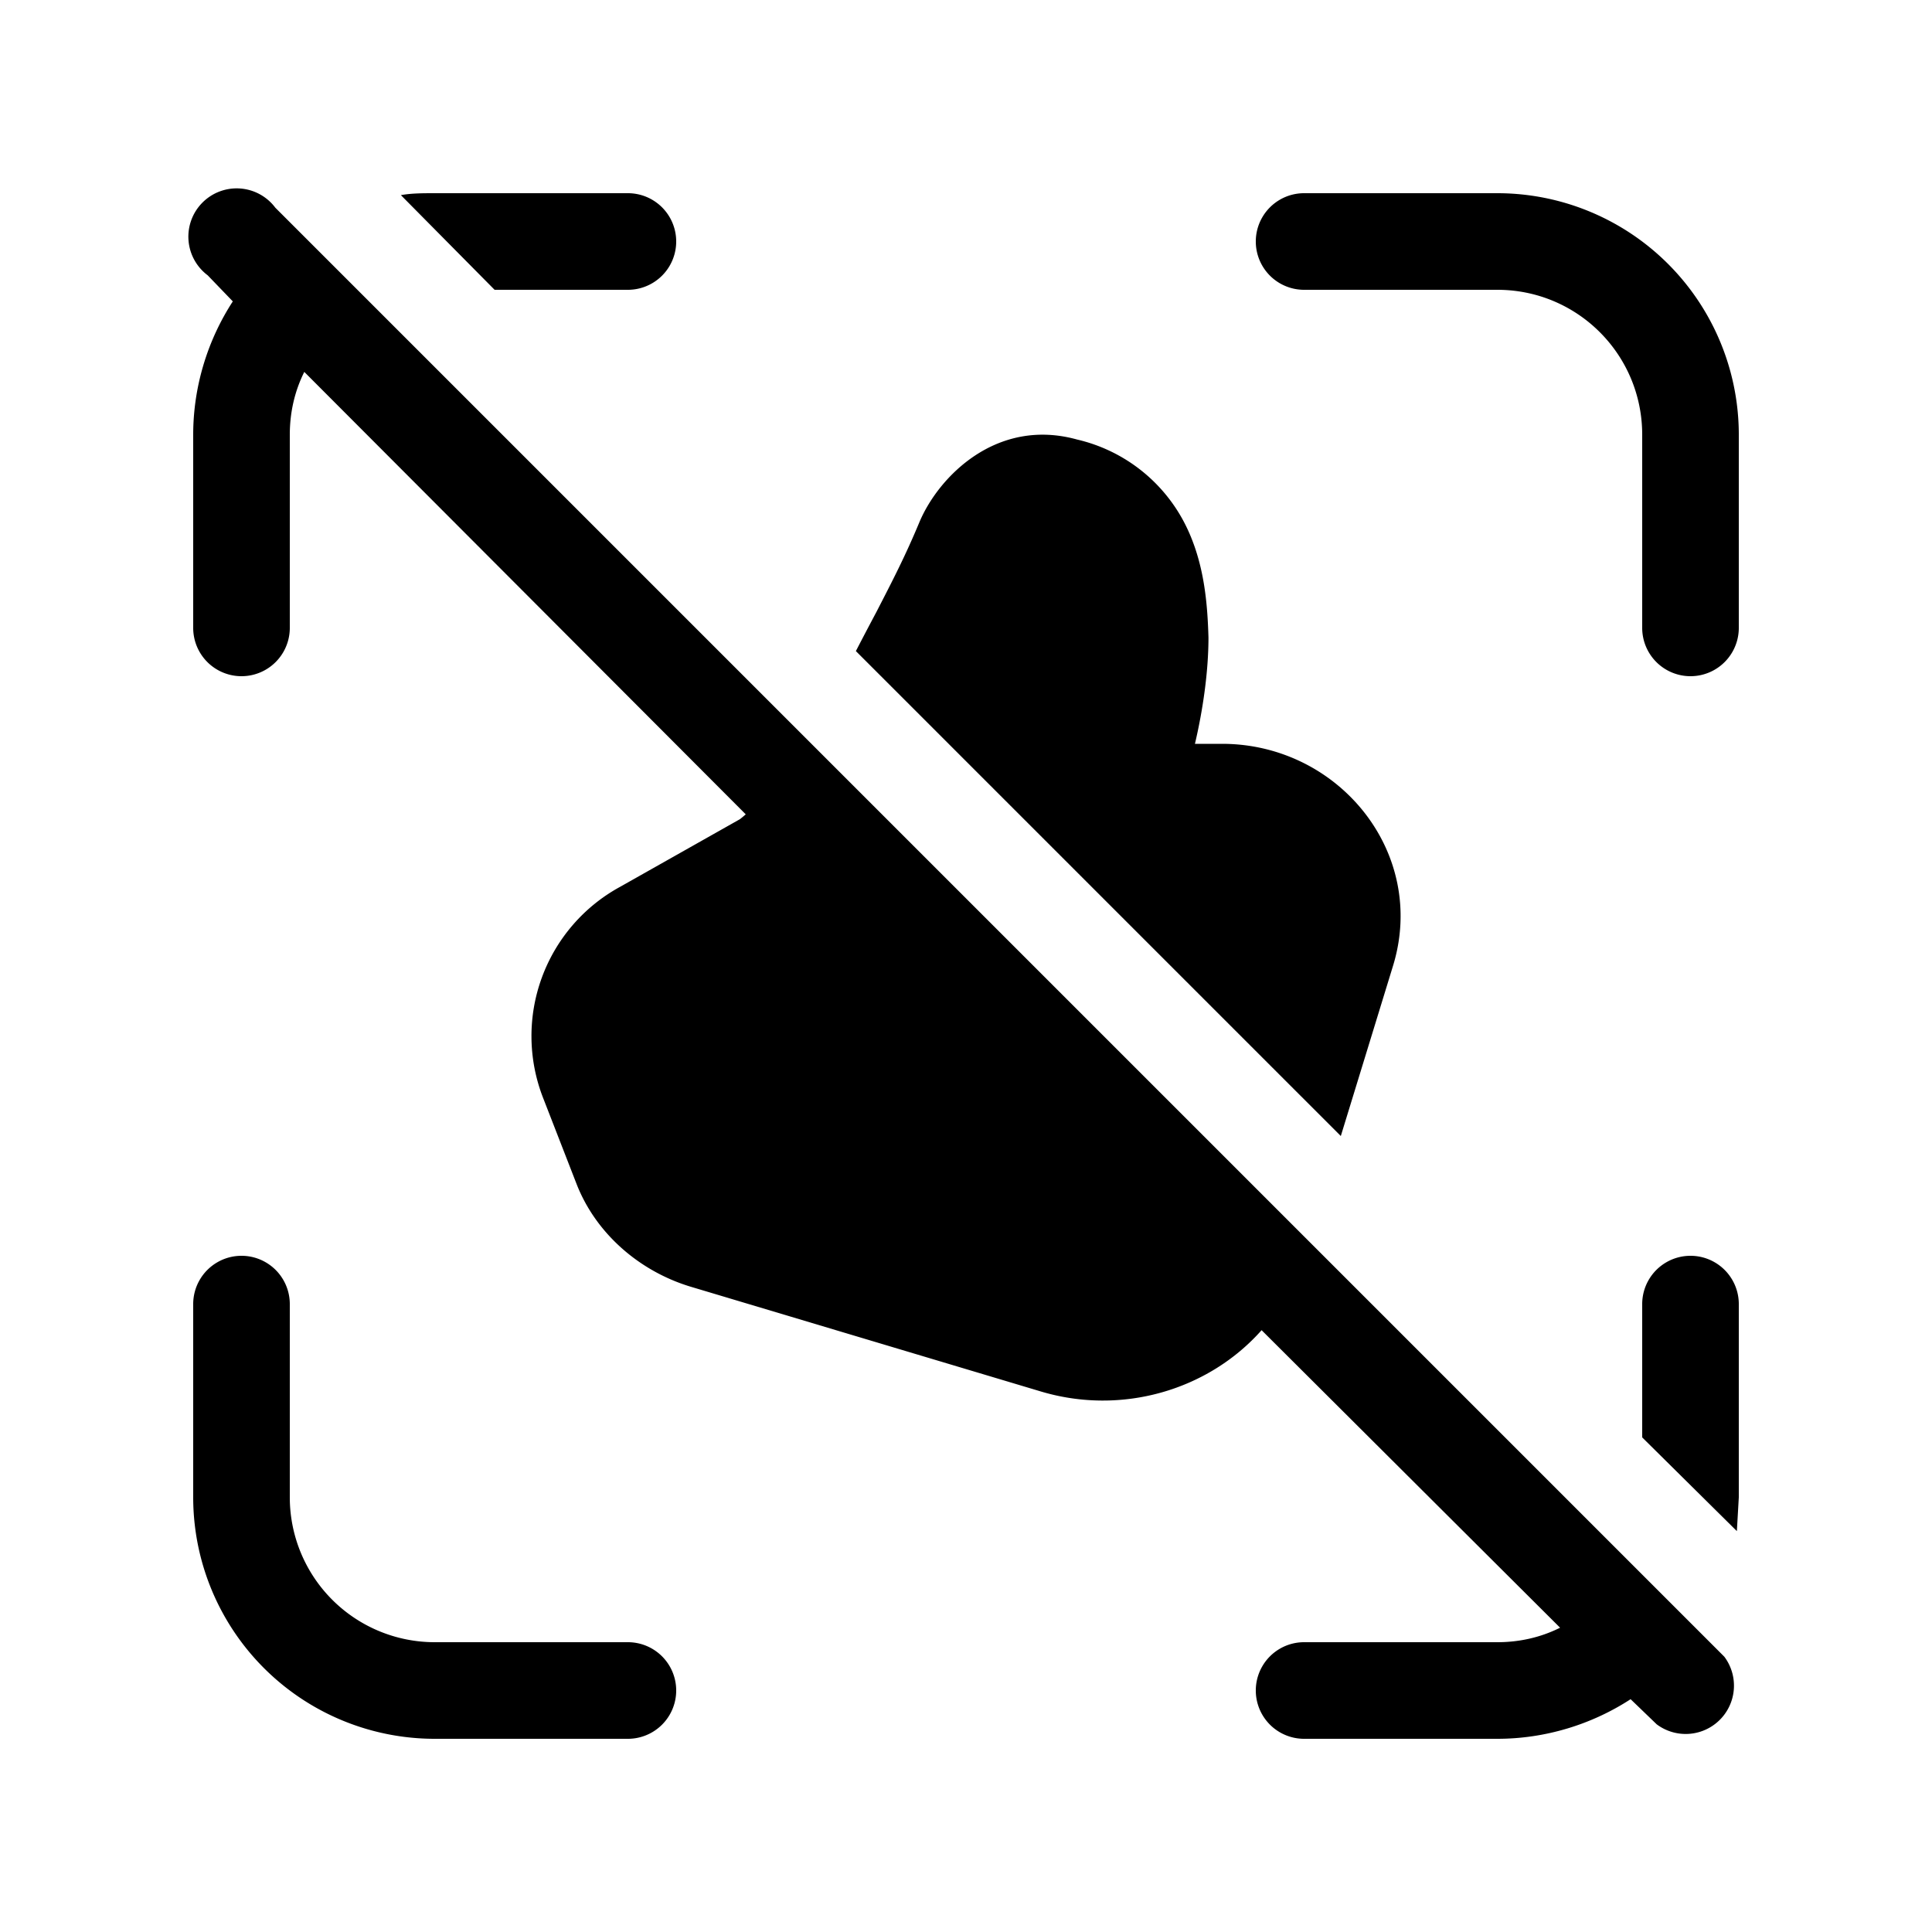
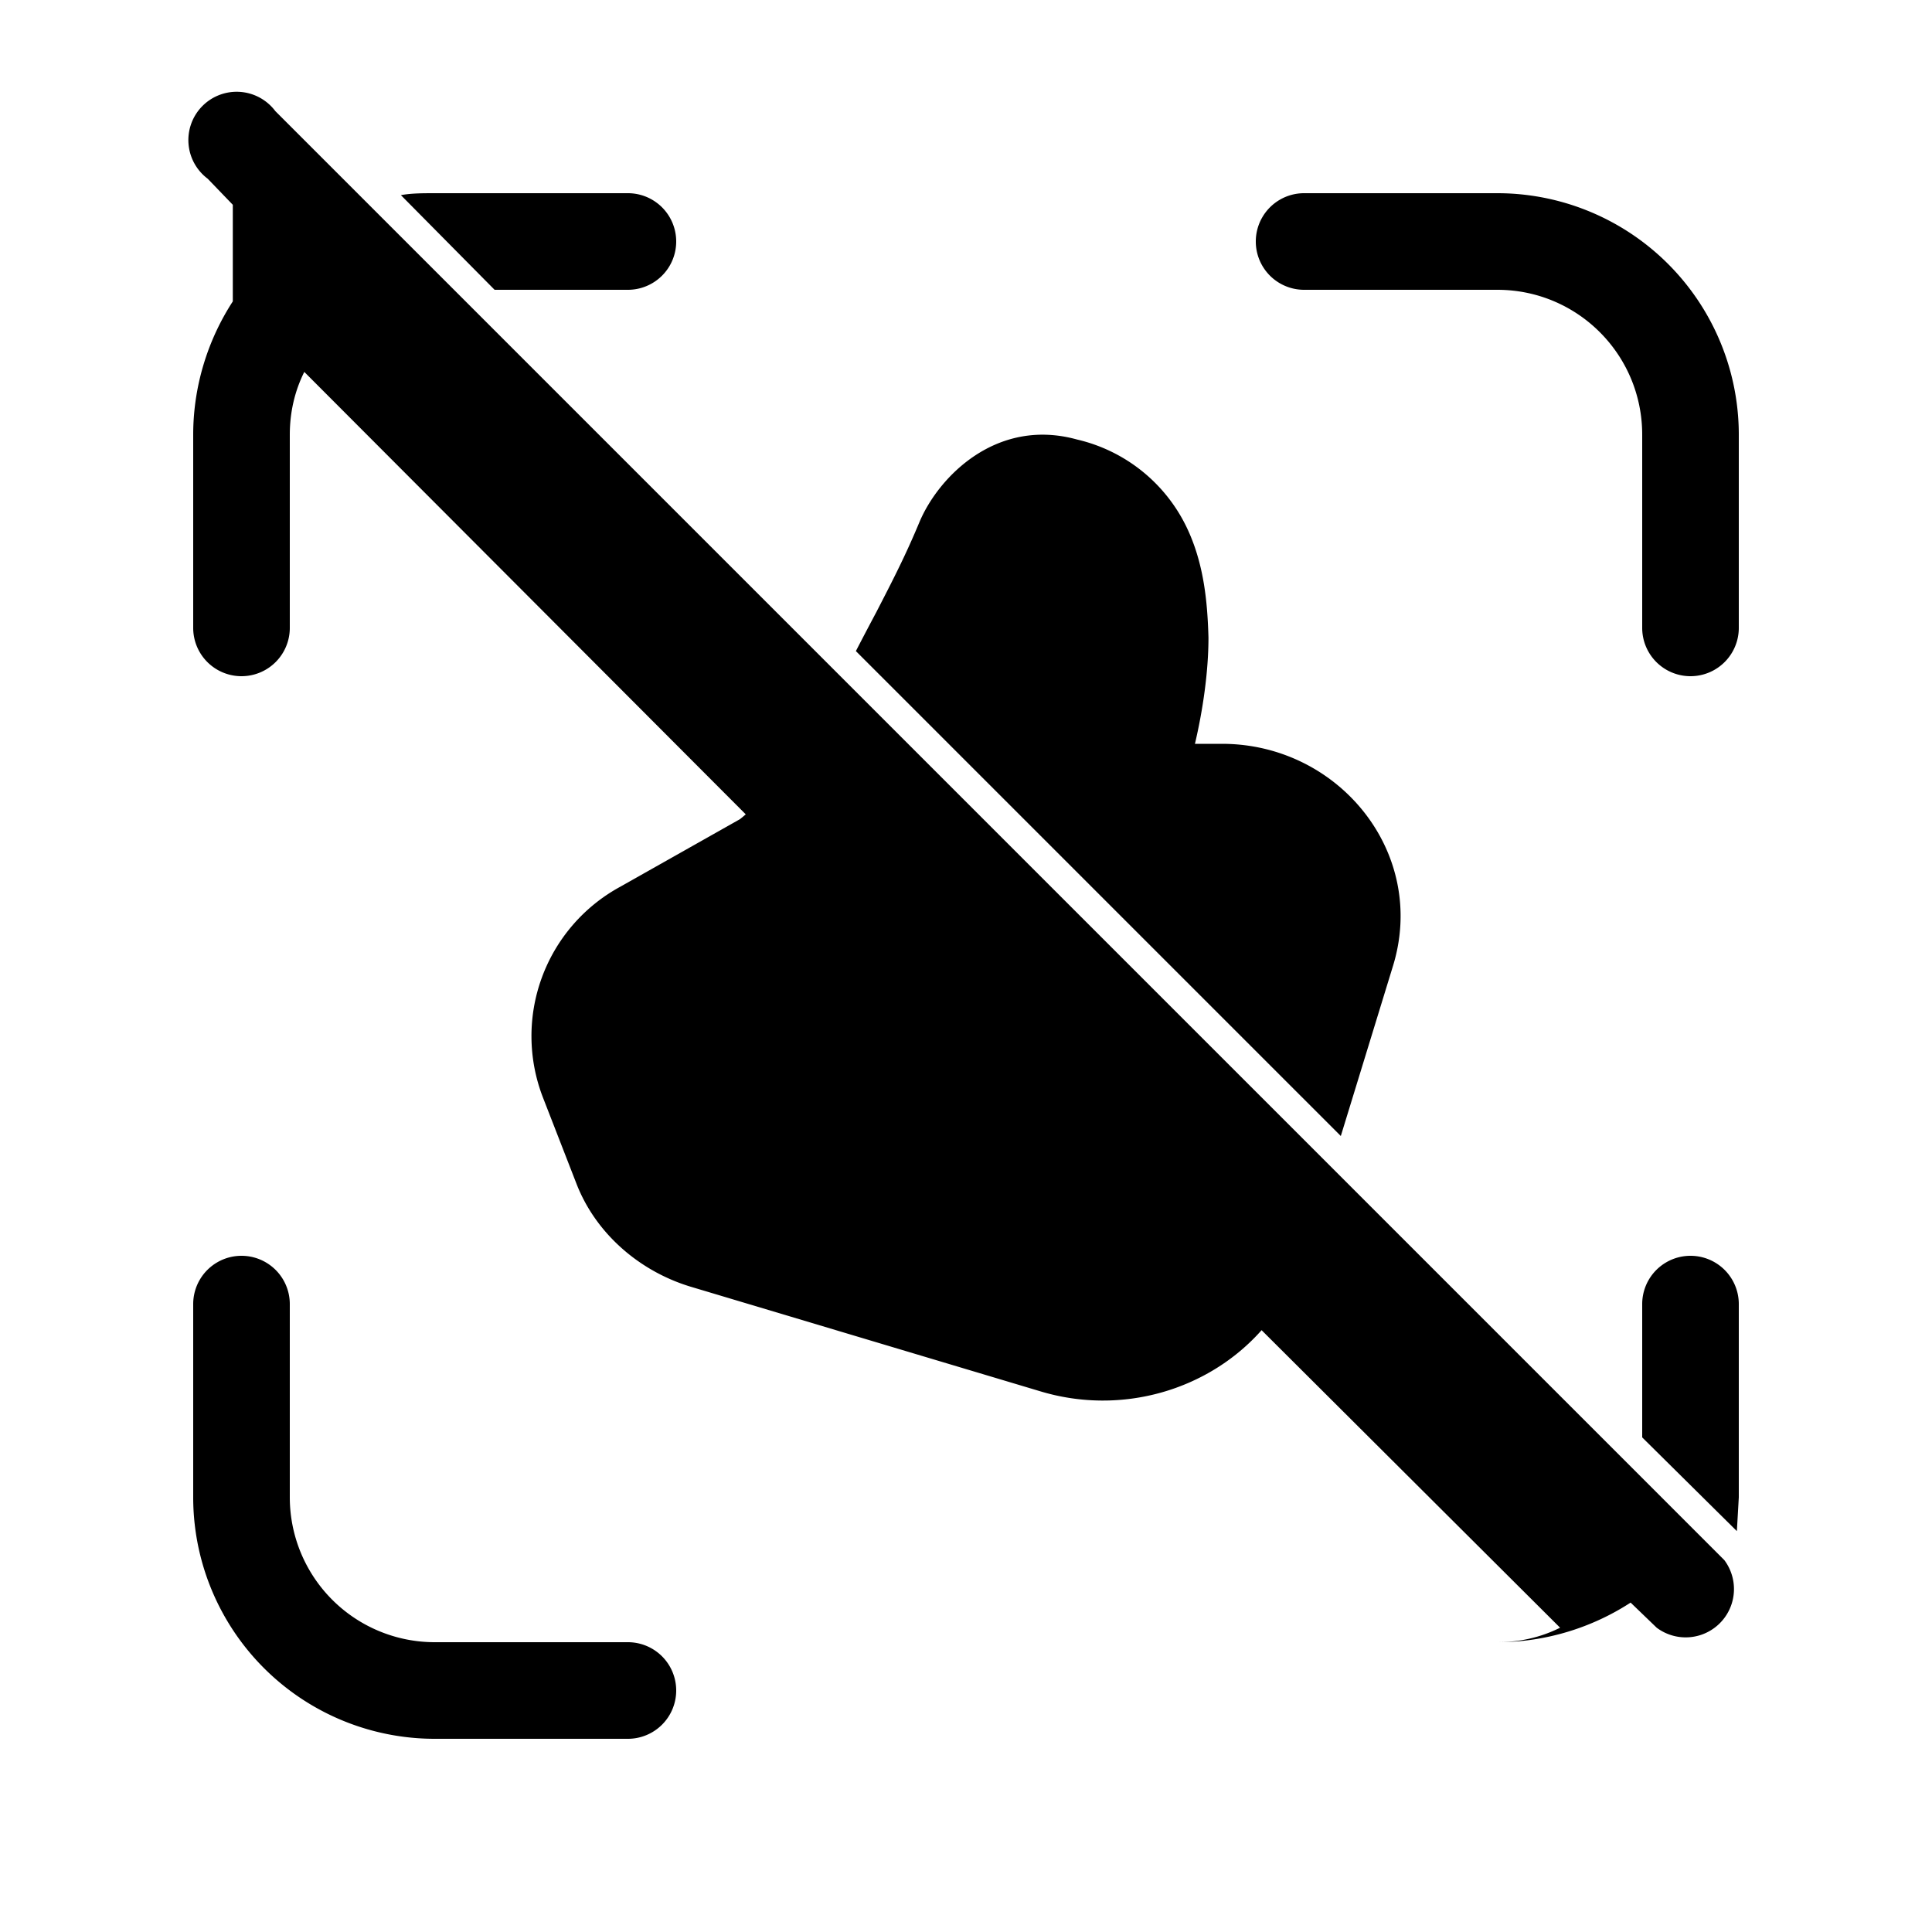
<svg xmlns="http://www.w3.org/2000/svg" width="20" height="20" viewBox="0 0 20 20">
-   <path d="M2.41 3.12C2.15 3.52 2 4 2 4.5v2a.5.5 0 0 0 1 0v-2c0-.23.05-.45.15-.65l4.57 4.58a1.42 1.42 0 0 1-.06.05l-1.24.7a1.76 1.76 0 0 0-.8 2.18l.35.9c.2.51.65.9 1.18 1.06l3.61 1.08c.85.26 1.75-.01 2.3-.63l3.09 3.08c-.2.1-.42.15-.65.15h-2a.5.5 0 0 0 0 1h2c.5 0 .98-.15 1.38-.41l.27.26a.5.5 0 0 0 .7-.7l-15-15a.5.5 0 1 0-.7.7l.26.27Zm6.45 3.62 5.02 5.02.54-1.76c.36-1.17-.56-2.3-1.77-2.3h-.28c.08-.34.14-.74.14-1.1-.01-.34-.04-.76-.23-1.15a1.68 1.68 0 0 0-1.13-.9c-.83-.23-1.43.38-1.63.85-.15.36-.28.61-.45.94a37 37 0 0 0-.21.4ZM17 14.88l.98.97.02-.35v-2a.5.5 0 0 0-1 0v1.38ZM4.15 2.02l.97.98H6.5a.5.5 0 0 0 0-1h-2c-.12 0-.24 0-.35.02ZM4.5 17A1.5 1.5 0 0 1 3 15.5v-2a.5.5 0 0 0-1 0v2A2.5 2.5 0 0 0 4.5 18h2a.5.5 0 0 0 0-1h-2ZM17 4.5c0-.83-.67-1.5-1.5-1.5h-2a.5.5 0 0 1 0-1h2A2.5 2.5 0 0 1 18 4.5v2a.5.5 0 0 1-1 0v-2Z" />
+   <path d="M2.41 3.12C2.15 3.52 2 4 2 4.5v2a.5.5 0 0 0 1 0v-2c0-.23.05-.45.15-.65l4.57 4.58a1.42 1.42 0 0 1-.06.05l-1.24.7a1.76 1.76 0 0 0-.8 2.18l.35.9c.2.51.65.9 1.18 1.06l3.61 1.08c.85.26 1.75-.01 2.3-.63l3.09 3.08c-.2.1-.42.15-.65.15h-2h2c.5 0 .98-.15 1.38-.41l.27.26a.5.5 0 0 0 .7-.7l-15-15a.5.5 0 1 0-.7.7l.26.27Zm6.45 3.62 5.02 5.02.54-1.76c.36-1.17-.56-2.3-1.77-2.3h-.28c.08-.34.14-.74.14-1.1-.01-.34-.04-.76-.23-1.15a1.68 1.68 0 0 0-1.13-.9c-.83-.23-1.43.38-1.63.85-.15.36-.28.61-.45.94a37 37 0 0 0-.21.4ZM17 14.88l.98.97.02-.35v-2a.5.5 0 0 0-1 0v1.38ZM4.15 2.02l.97.98H6.5a.5.5 0 0 0 0-1h-2c-.12 0-.24 0-.35.02ZM4.5 17A1.5 1.5 0 0 1 3 15.5v-2a.5.5 0 0 0-1 0v2A2.5 2.5 0 0 0 4.5 18h2a.5.5 0 0 0 0-1h-2ZM17 4.5c0-.83-.67-1.5-1.5-1.5h-2a.5.5 0 0 1 0-1h2A2.5 2.5 0 0 1 18 4.5v2a.5.5 0 0 1-1 0v-2Z" />
</svg>